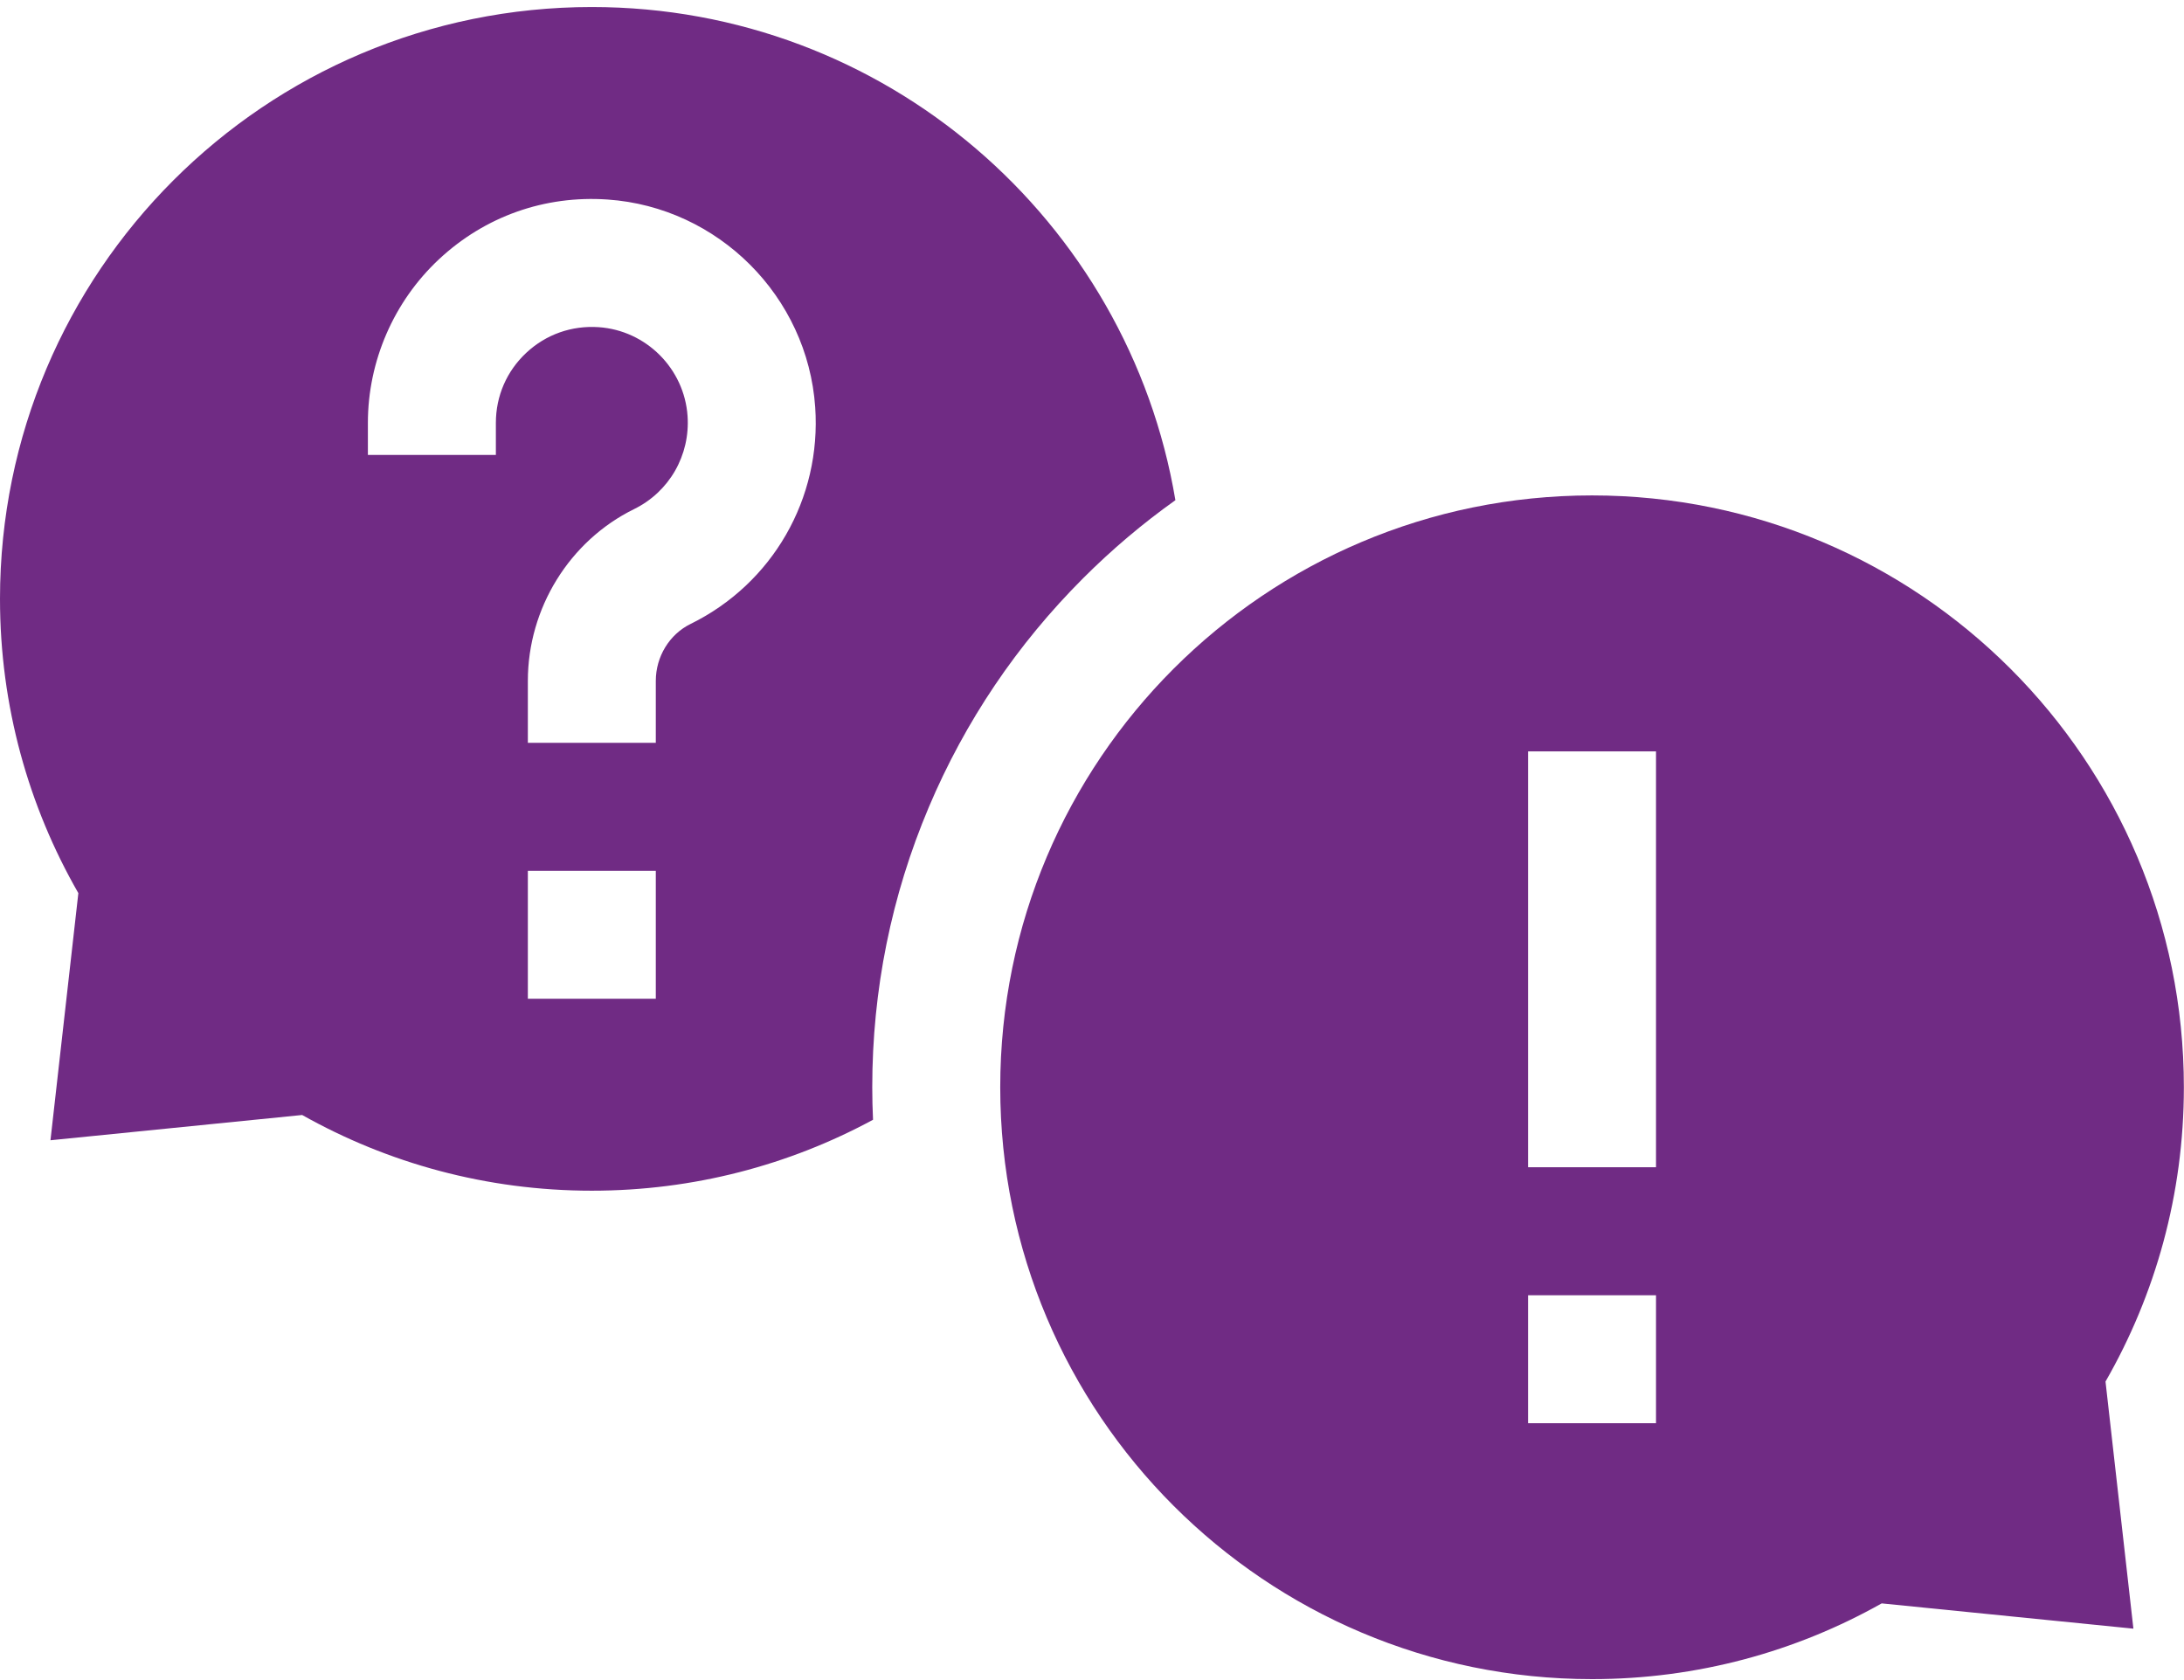
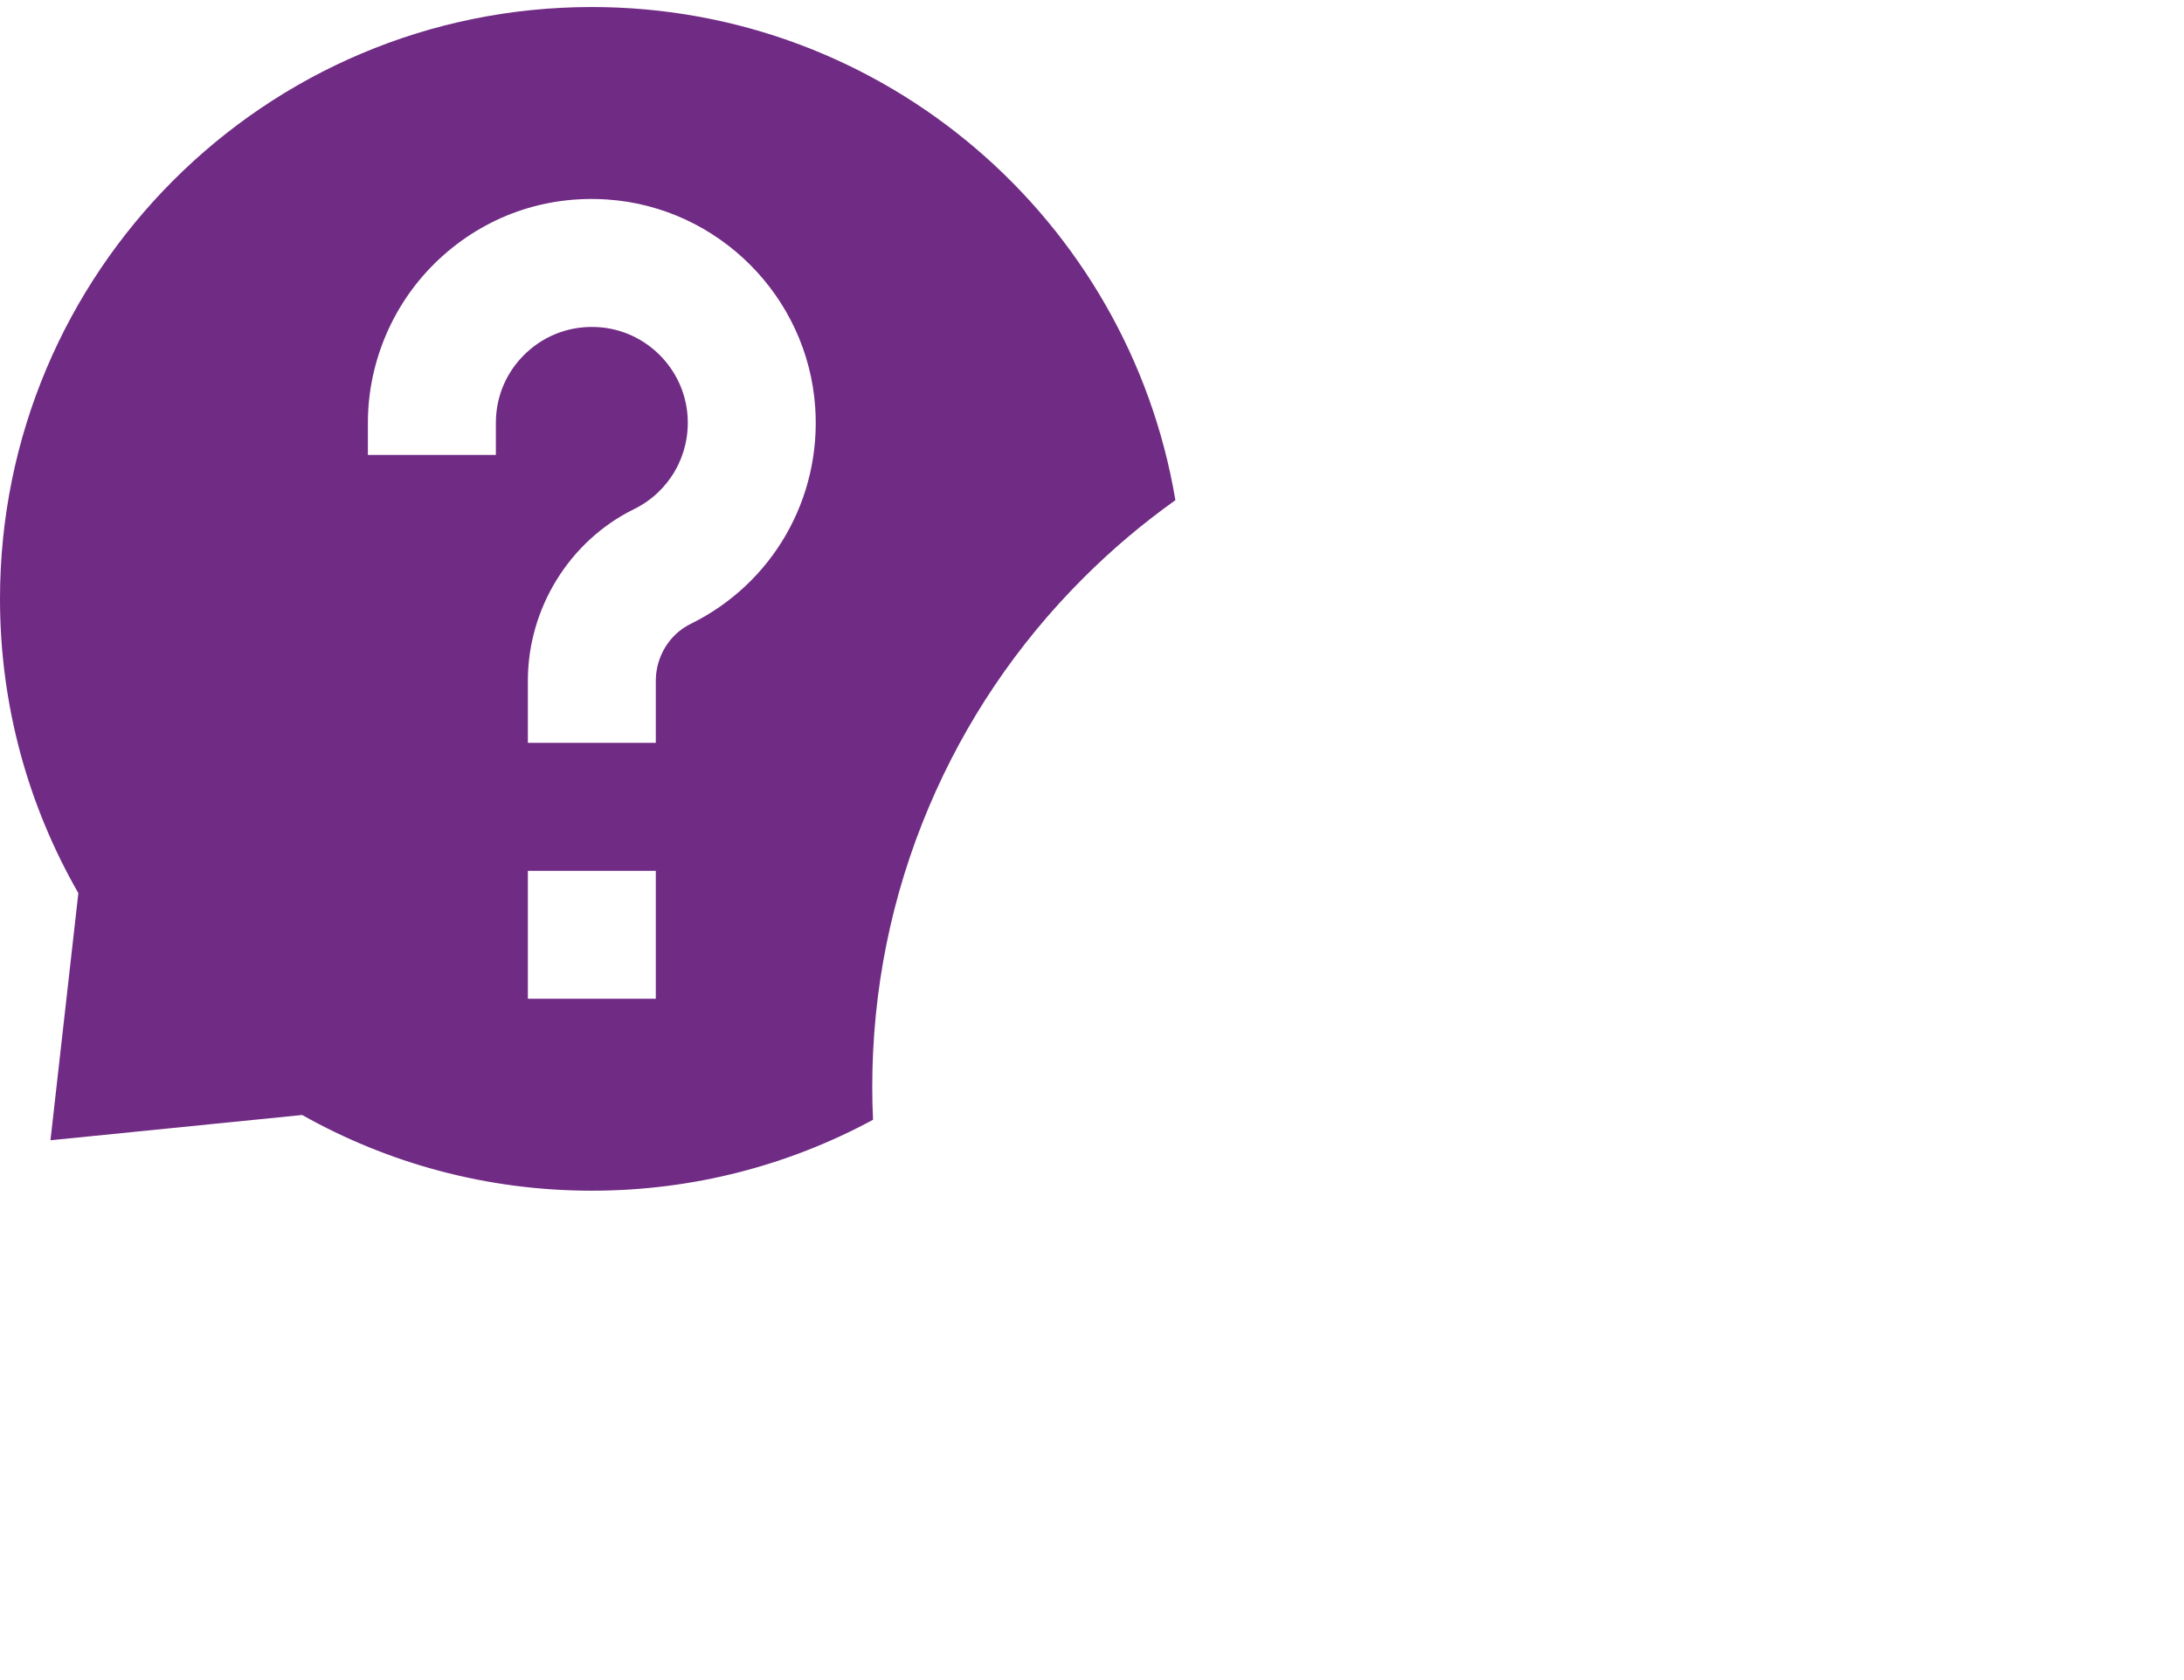
<svg xmlns="http://www.w3.org/2000/svg" width="65" height="50" viewBox="0 0 65 50" fill="none">
  <path d="M8.993 33.183C11.541 34.617 14.481 35.436 17.614 35.436C20.643 35.436 23.493 34.671 25.983 33.325C25.968 33.004 25.96 32.681 25.96 32.358C25.96 29.468 26.527 26.662 27.645 24.018C28.724 21.467 30.269 19.177 32.235 17.21C33.091 16.354 34.008 15.579 34.982 14.886C33.584 6.556 26.341 0.209 17.614 0.209C7.886 0.209 0 8.095 0 17.823C0 21.011 0.85 24 2.332 26.58L1.502 33.935L8.993 33.183ZM19.518 29.724H15.71V25.916H19.518V29.724ZM10.949 12.586C10.949 10.746 11.721 8.97 13.067 7.714C14.432 6.44 16.212 5.809 18.082 5.938C21.378 6.165 24.035 8.822 24.262 12.118C24.45 14.838 22.993 17.371 20.549 18.571C19.923 18.879 19.518 19.543 19.518 20.263V22.107H15.71V20.262C15.71 18.102 16.95 16.096 18.87 15.152C19.919 14.638 20.544 13.549 20.463 12.38C20.366 10.97 19.23 9.834 17.82 9.737C17.015 9.682 16.25 9.952 15.665 10.498C15.08 11.044 14.758 11.786 14.758 12.586V13.539H10.949L10.949 12.586Z" fill="#702B84" />
-   <path d="M62.664 41.116C64.146 38.536 64.996 35.547 64.996 32.358C64.996 22.63 57.11 14.744 47.382 14.744C37.654 14.744 29.769 22.63 29.769 32.358C29.769 42.086 37.654 49.972 47.382 49.972C50.515 49.972 53.455 49.152 56.003 47.718L63.494 48.47L62.664 41.116ZM49.286 42.355H45.478V38.547H49.286V42.355ZM49.286 34.738H45.478V22.361H49.286V34.738Z" fill="#702B84" />
</svg>